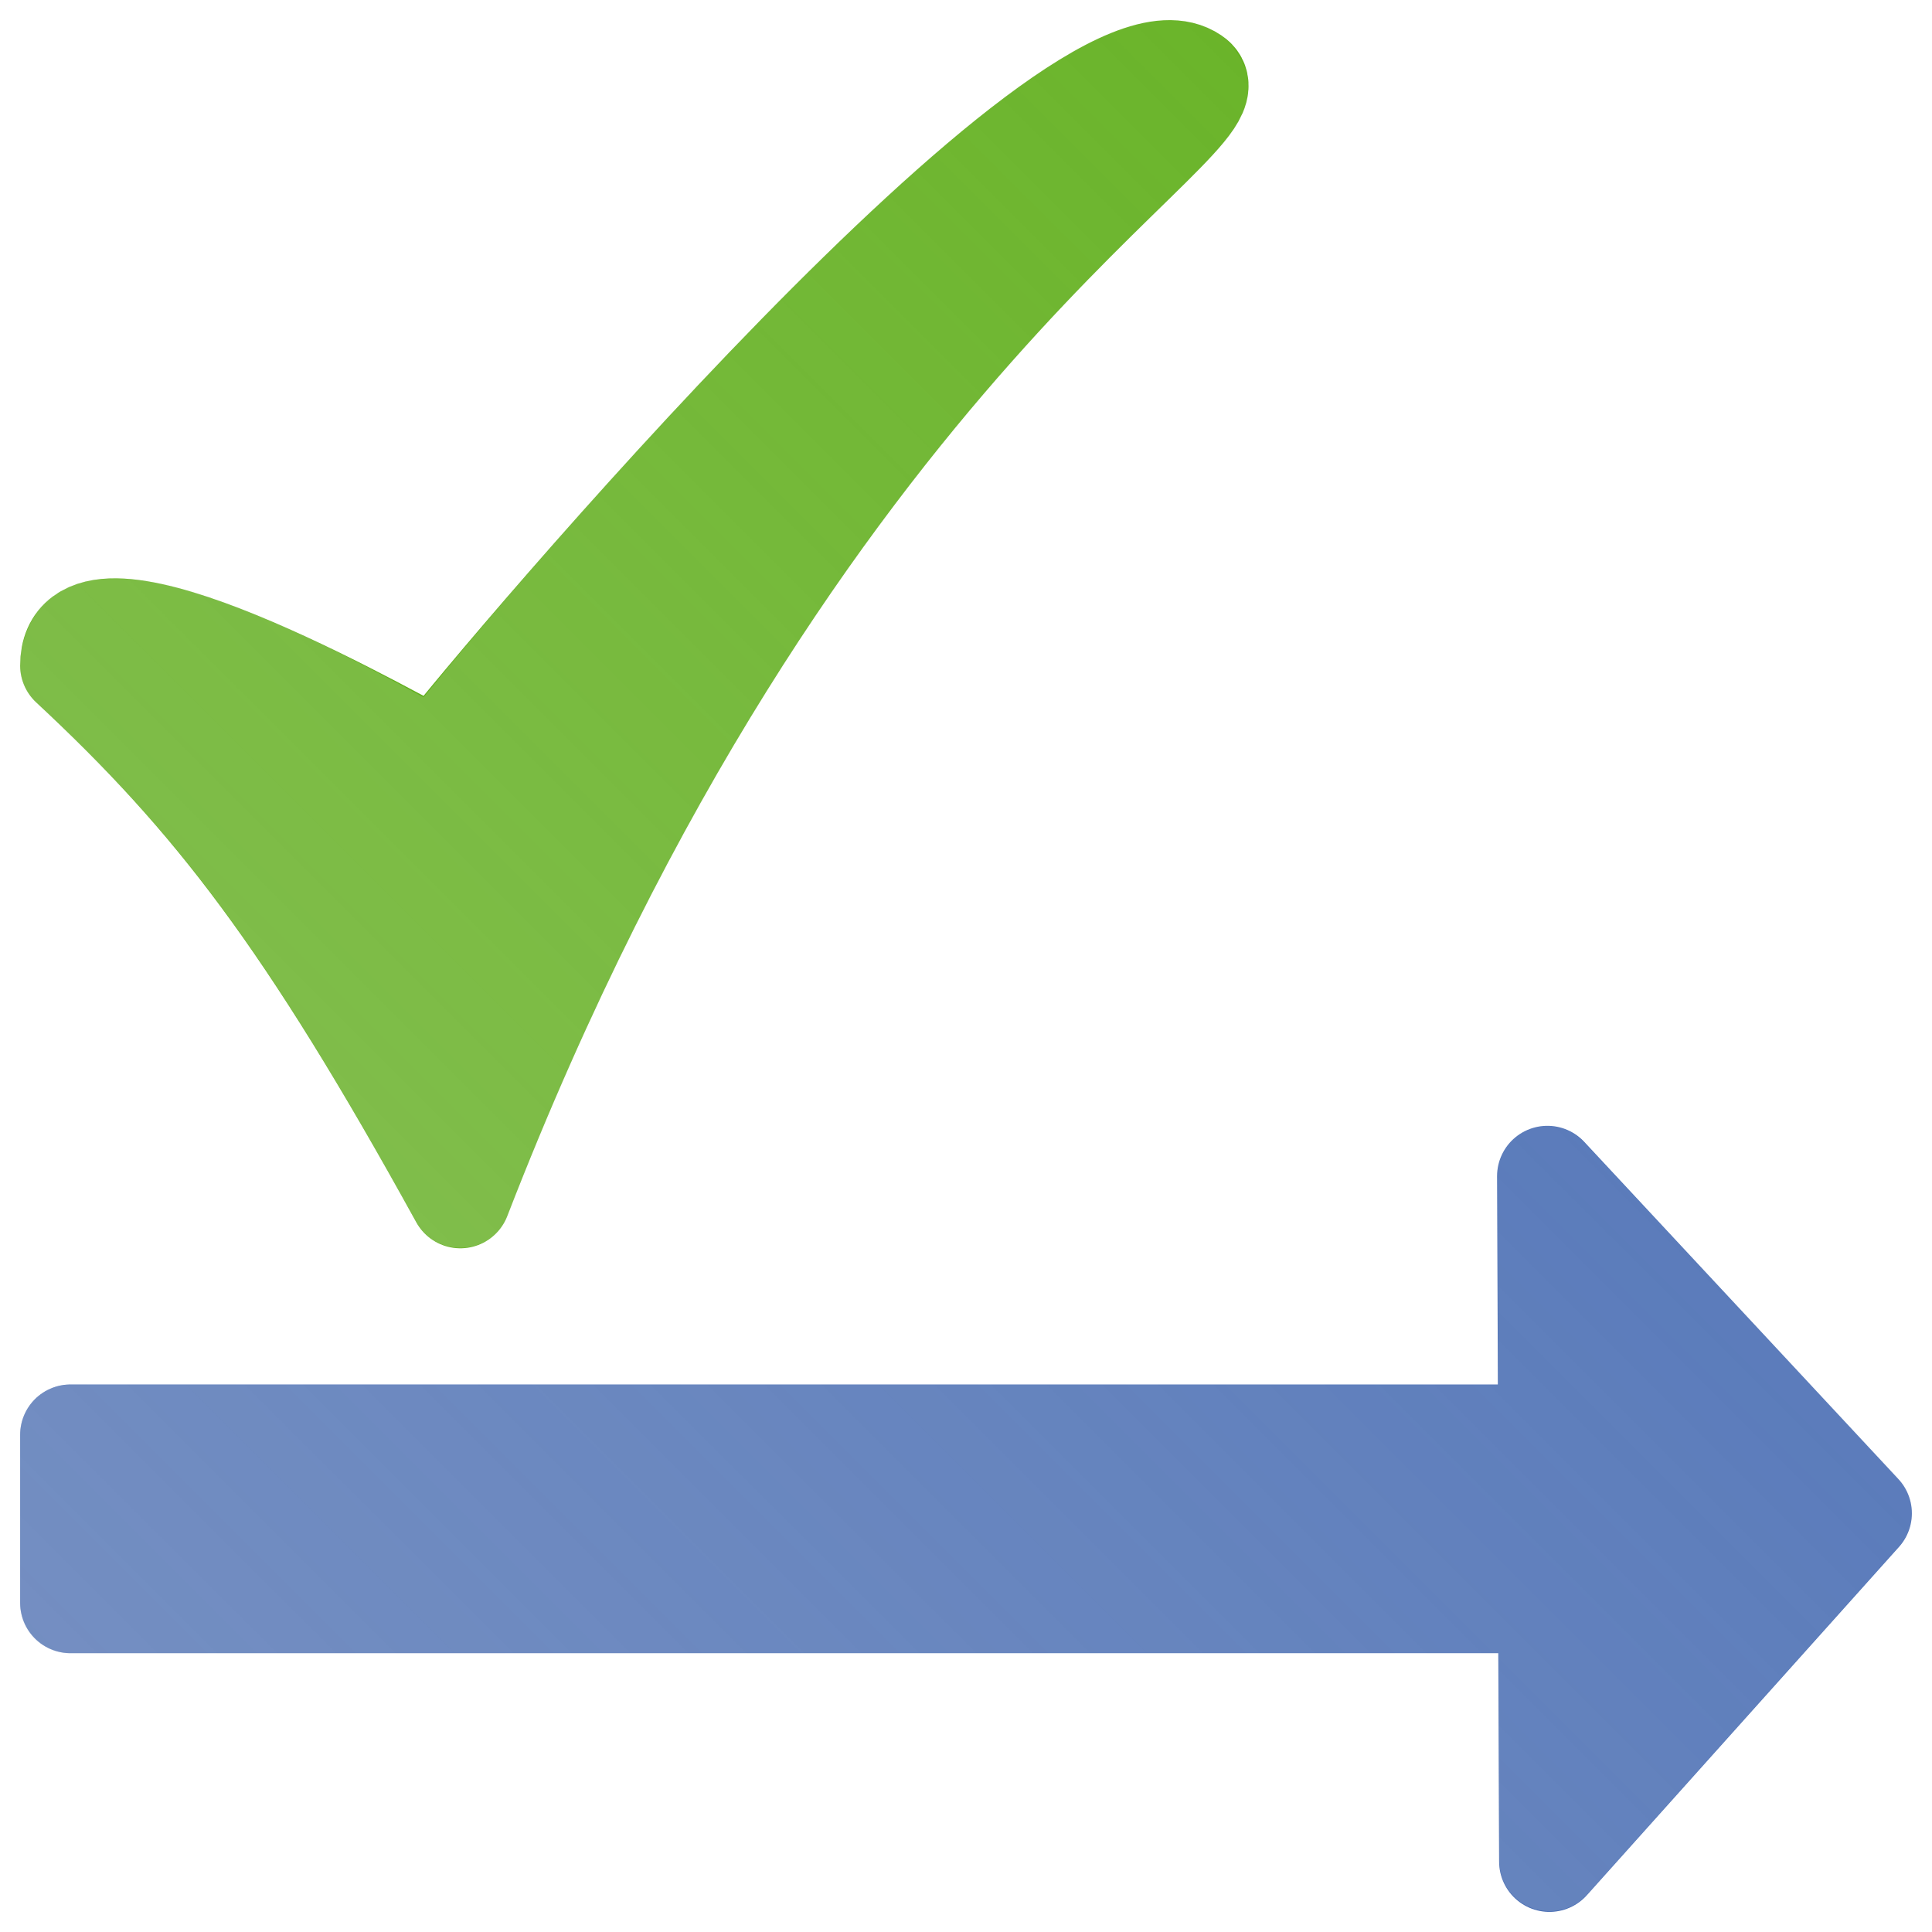
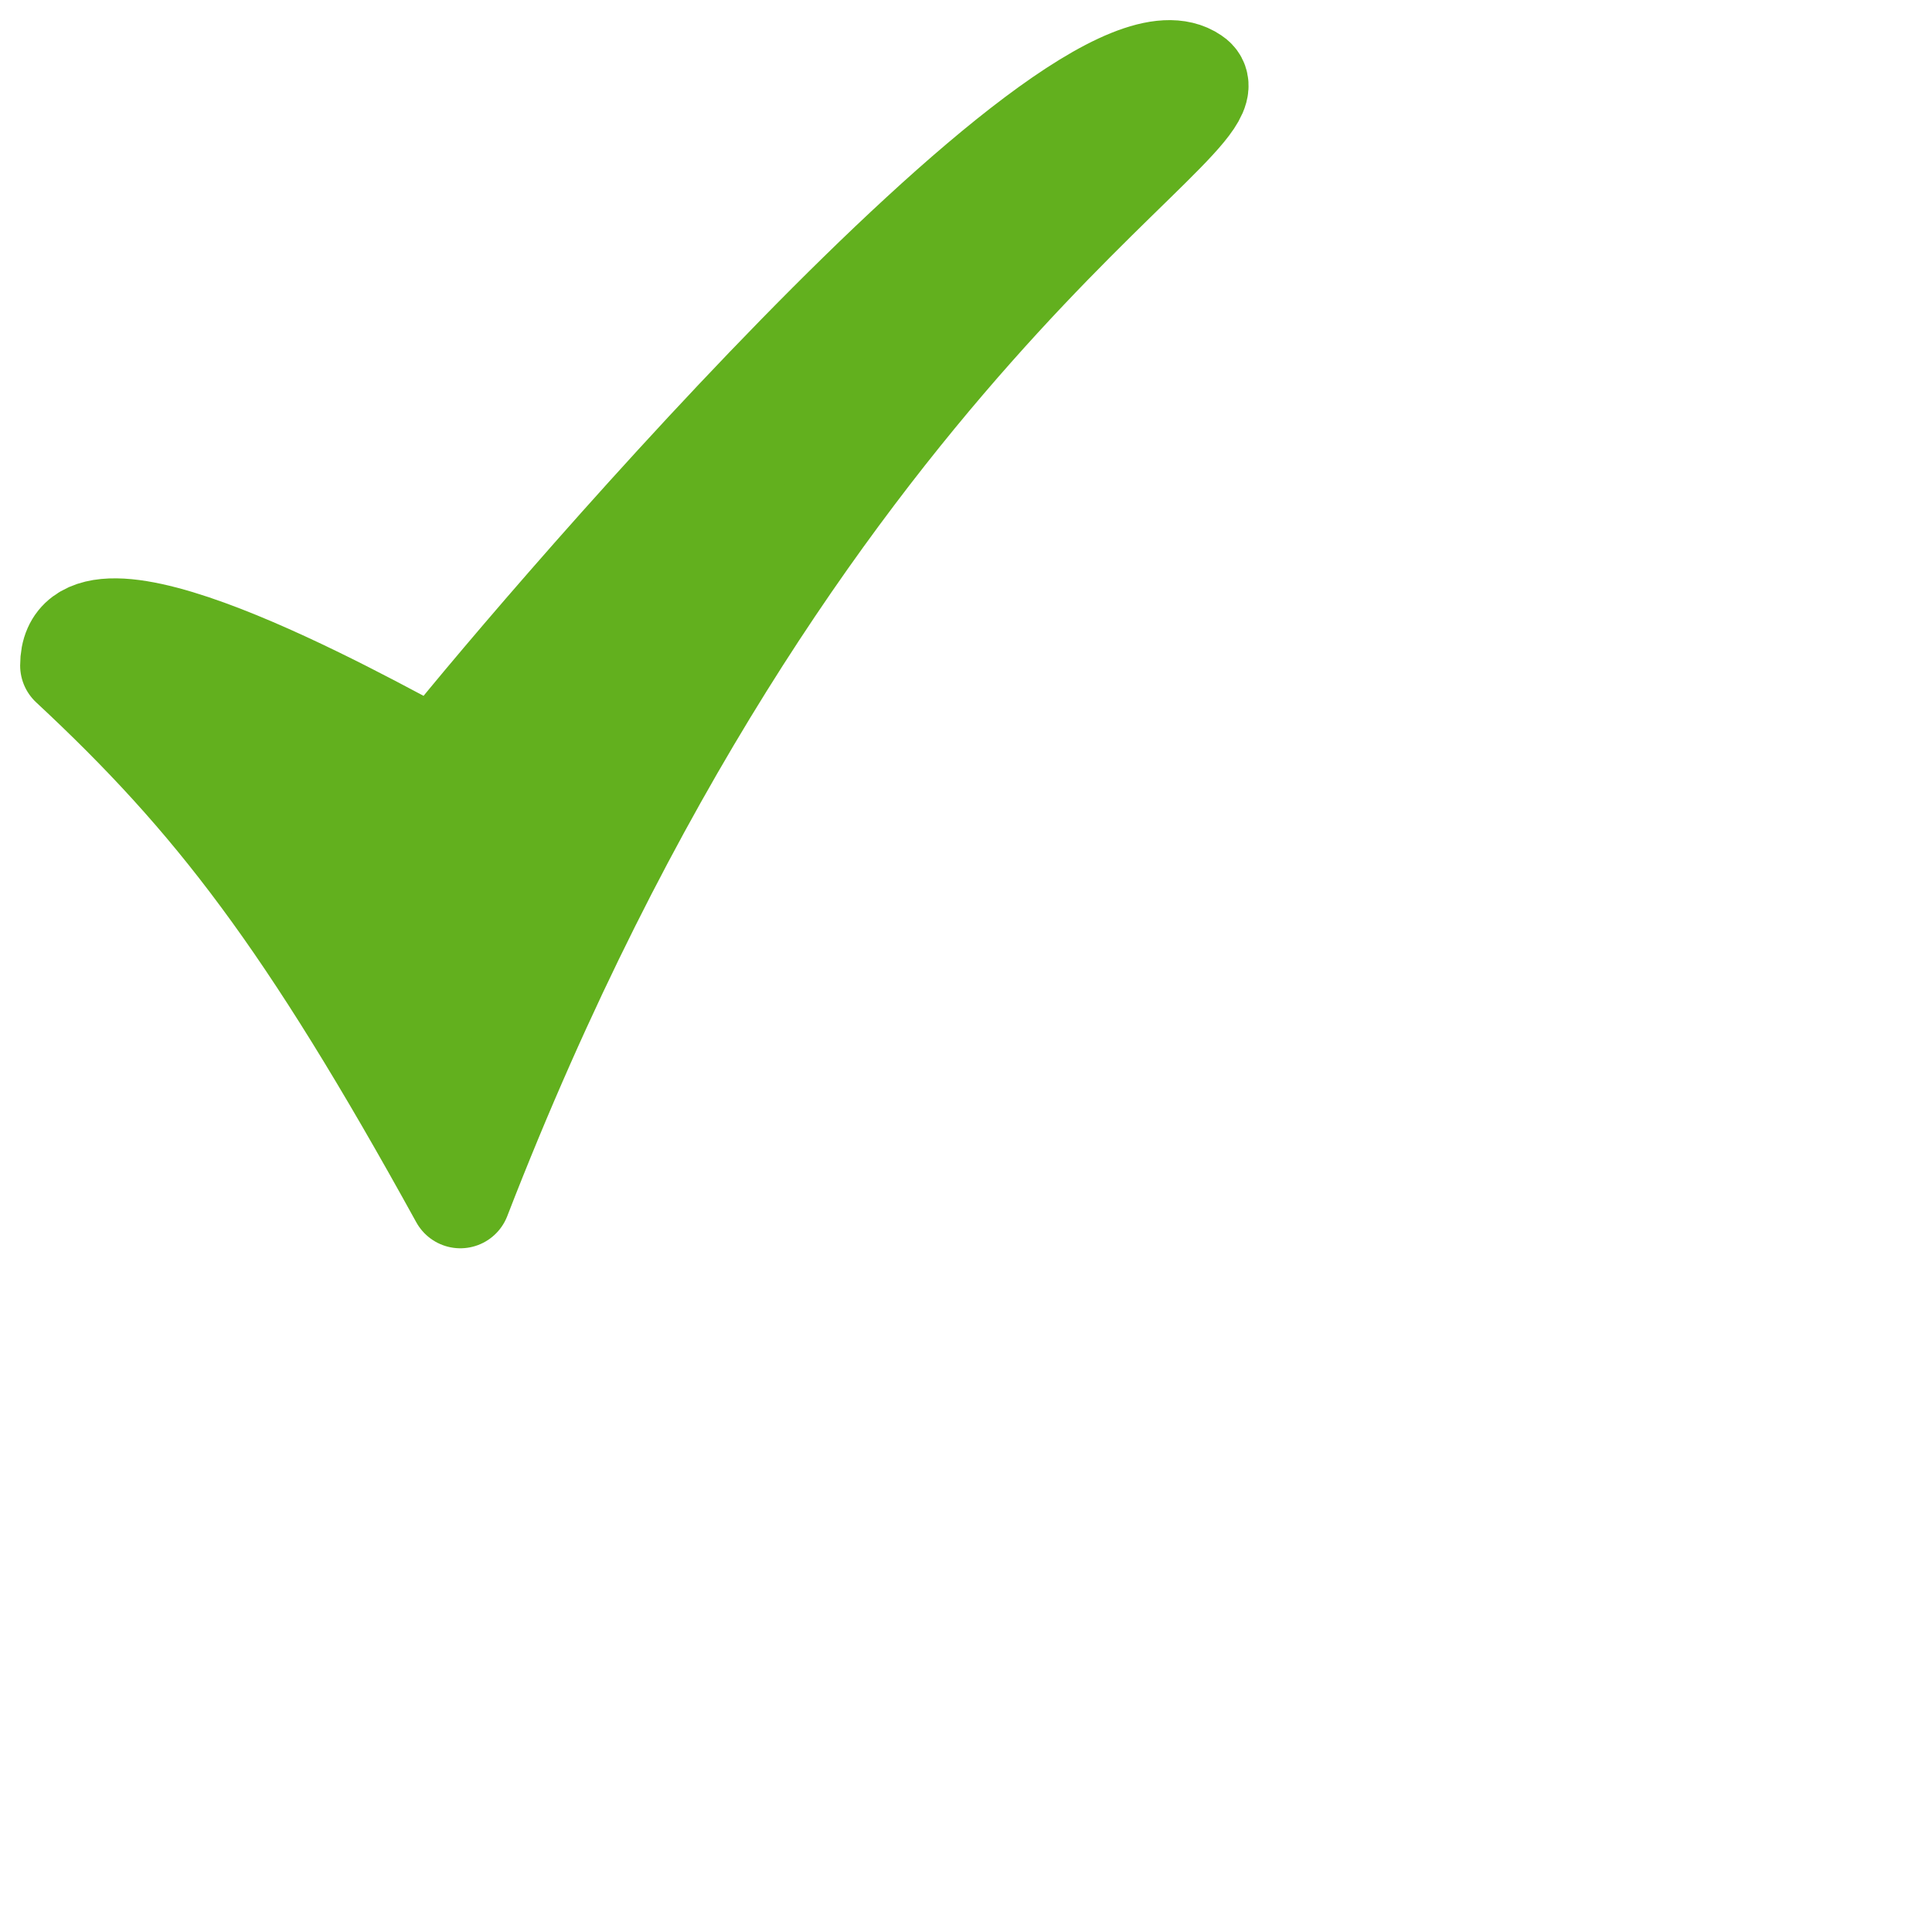
<svg xmlns="http://www.w3.org/2000/svg" xmlns:ns1="http://inkscape.sourceforge.net/DTD/sodipodi-0.dtd" xmlns:ns2="http://www.inkscape.org/namespaces/inkscape" xmlns:xlink="http://www.w3.org/1999/xlink" height="60" width="60" _SVGFile__filename="oldscale/actions/player_playlist.svg" version="1.0" y="0" x="0" id="svg1" ns1:version="0.32" ns2:version="0.42" ns1:docname="crsc-action-legalmoves.svgz" ns1:docbase="/home/danny/CVS/kdegames/kreversi/icons" ns2:export-filename="/home/danny/48.png" ns2:export-xdpi="72.000000" ns2:export-ydpi="72.000000">
  <ns1:namedview id="base" pagecolor="#ffffff" bordercolor="#666666" borderopacity="1.0" ns2:pageopacity="0.0" ns2:pageshadow="2" ns2:zoom="7.6249318" ns2:cx="35.831049" ns2:cy="30.944996" ns2:window-width="1020" ns2:window-height="687" ns2:window-x="0" ns2:window-y="0" ns2:current-layer="svg1" />
  <defs id="defs3">
    <linearGradient id="linearGradient2084">
      <stop style="stop-color:#e6e6e6;stop-opacity:0.3;" offset="0" id="stop2086" />
      <stop style="stop-color:#ffffff;stop-opacity:0;" offset="1" id="stop2088" />
    </linearGradient>
    <linearGradient id="linearGradient1160">
      <stop style="stop-color: #000000;stop-opacity: 1.0;" id="stop1161" offset="0" />
      <stop style="stop-color:#ffffff;stop-opacity:1;" id="stop1162" offset="1" />
    </linearGradient>
    <linearGradient xlink:href="#linearGradient1160" id="linearGradient1163" />
    <linearGradient ns2:collect="always" xlink:href="#linearGradient2084" id="linearGradient2090" x1="0.625" y1="59.352" x2="59.371" y2="0.591" gradientUnits="userSpaceOnUse" />
  </defs>
  <g id="g2064" transform="matrix(1.011,0,0,1.01,-0.319,9.519)" />
-   <path style="font-size:12px;fill:#476cb3;fill-opacity:1;fill-rule:evenodd;stroke:#476cb3;stroke-width:3.125;stroke-linecap:round;stroke-linejoin:round;stroke-opacity:1" d="M 2.188,49.779 L 48.087,49.779 L 48.119,57.813 L 57.812,46.997 L 48.056,36.526 L 48.087,44.559 L 2.188,44.559 L 2.188,49.779 z " id="path3435" ns1:nodetypes="cccccccc" />
  <path style="font-size:12px;fill:#62b01e;fill-opacity:1;fill-rule:evenodd;stroke:#62b01e;stroke-width:3.125;stroke-linecap:round;stroke-linejoin:round;stroke-opacity:1" d="M 2.188,20.669 C 6.646,24.818 9.527,28.551 14.296,37.204 C 24.662,10.448 38.857,3.578 37.057,2.394 C 33.415,-0.105 15.697,20.84 13.555,23.603 C 10.978,22.208 2.188,17.332 2.188,20.669 z " id="path3437" />
-   <path style="font-size:12px;fill:url(#linearGradient2090);fill-opacity:1.0;fill-rule:evenodd;stroke:none;stroke-width:3.125;stroke-linecap:round;stroke-linejoin:round;stroke-opacity:1" d="M 36.188 0.594 C 35.606 0.621 35.027 0.818 34.5 1.031 C 33.445 1.458 32.383 2.127 31.219 3 C 28.891 4.746 26.231 7.273 23.625 9.938 C 18.942 14.726 14.864 19.545 13.156 21.656 C 11.69 20.863 9.692 19.768 7.469 18.906 C 6.131 18.388 4.884 17.983 3.625 17.969 C 2.996 17.962 2.277 18.044 1.625 18.531 C 0.973 19.018 0.625 19.896 0.625 20.656 C 0.622 21.095 0.803 21.514 1.125 21.812 C 5.486 25.871 8.206 29.382 12.938 37.969 C 13.233 38.493 13.806 38.79 14.406 38.75 C 15.006 38.71 15.527 38.34 15.75 37.781 C 20.863 24.585 26.884 16.35 31.406 11.25 C 33.667 8.7 35.541 6.948 36.812 5.688 C 37.448 5.057 37.925 4.579 38.312 4 C 38.506 3.71 38.744 3.379 38.781 2.781 C 38.818 2.183 38.36 1.393 37.906 1.094 C 37.347 0.71 36.769 0.567 36.188 0.594 z M 47.938 34.969 C 47.124 35.034 46.497 35.715 46.5 36.531 L 46.531 43 L 2.188 43 C 1.325 43 0.625 43.7 0.625 44.562 L 0.625 49.781 C 0.625 50.644 1.325 51.344 2.188 51.344 L 46.531 51.344 L 46.562 57.812 C 46.571 58.454 46.962 59.022 47.562 59.25 C 48.163 59.478 48.849 59.319 49.281 58.844 L 58.969 48.031 C 59.505 47.437 59.505 46.532 58.969 45.938 L 49.188 35.469 C 48.868 35.122 48.408 34.938 47.938 34.969 z " id="path2075" />
</svg>